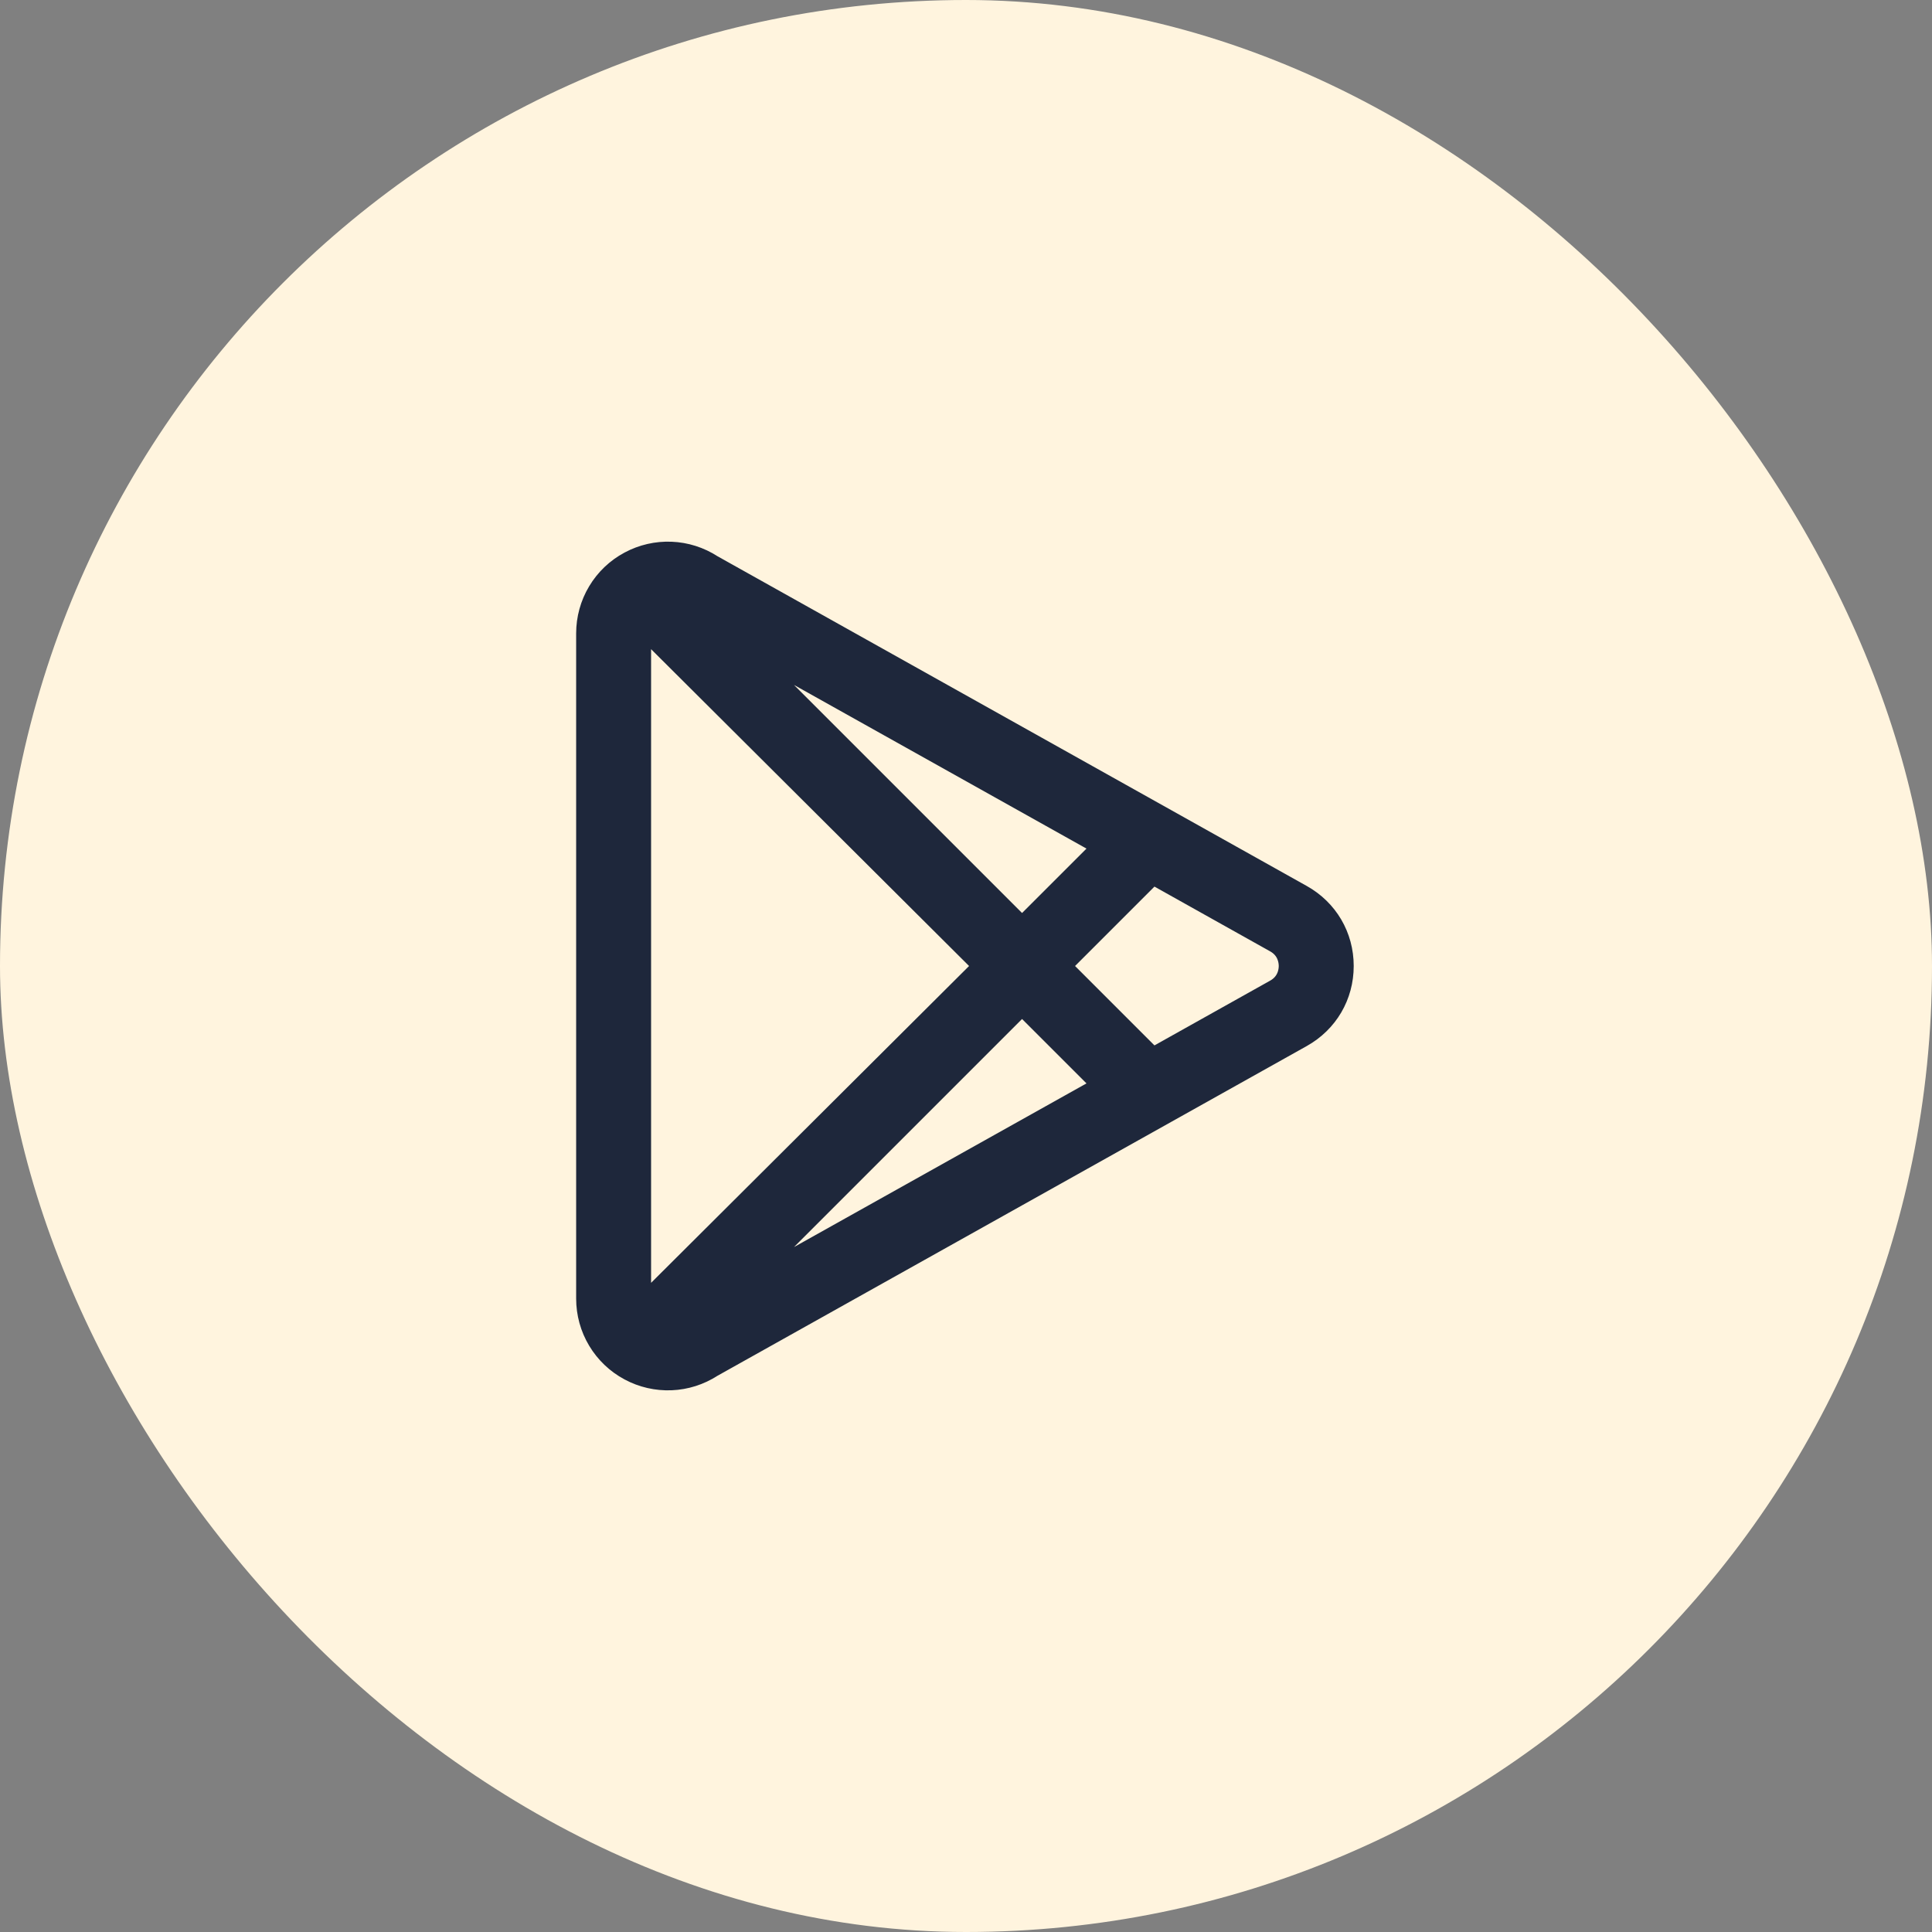
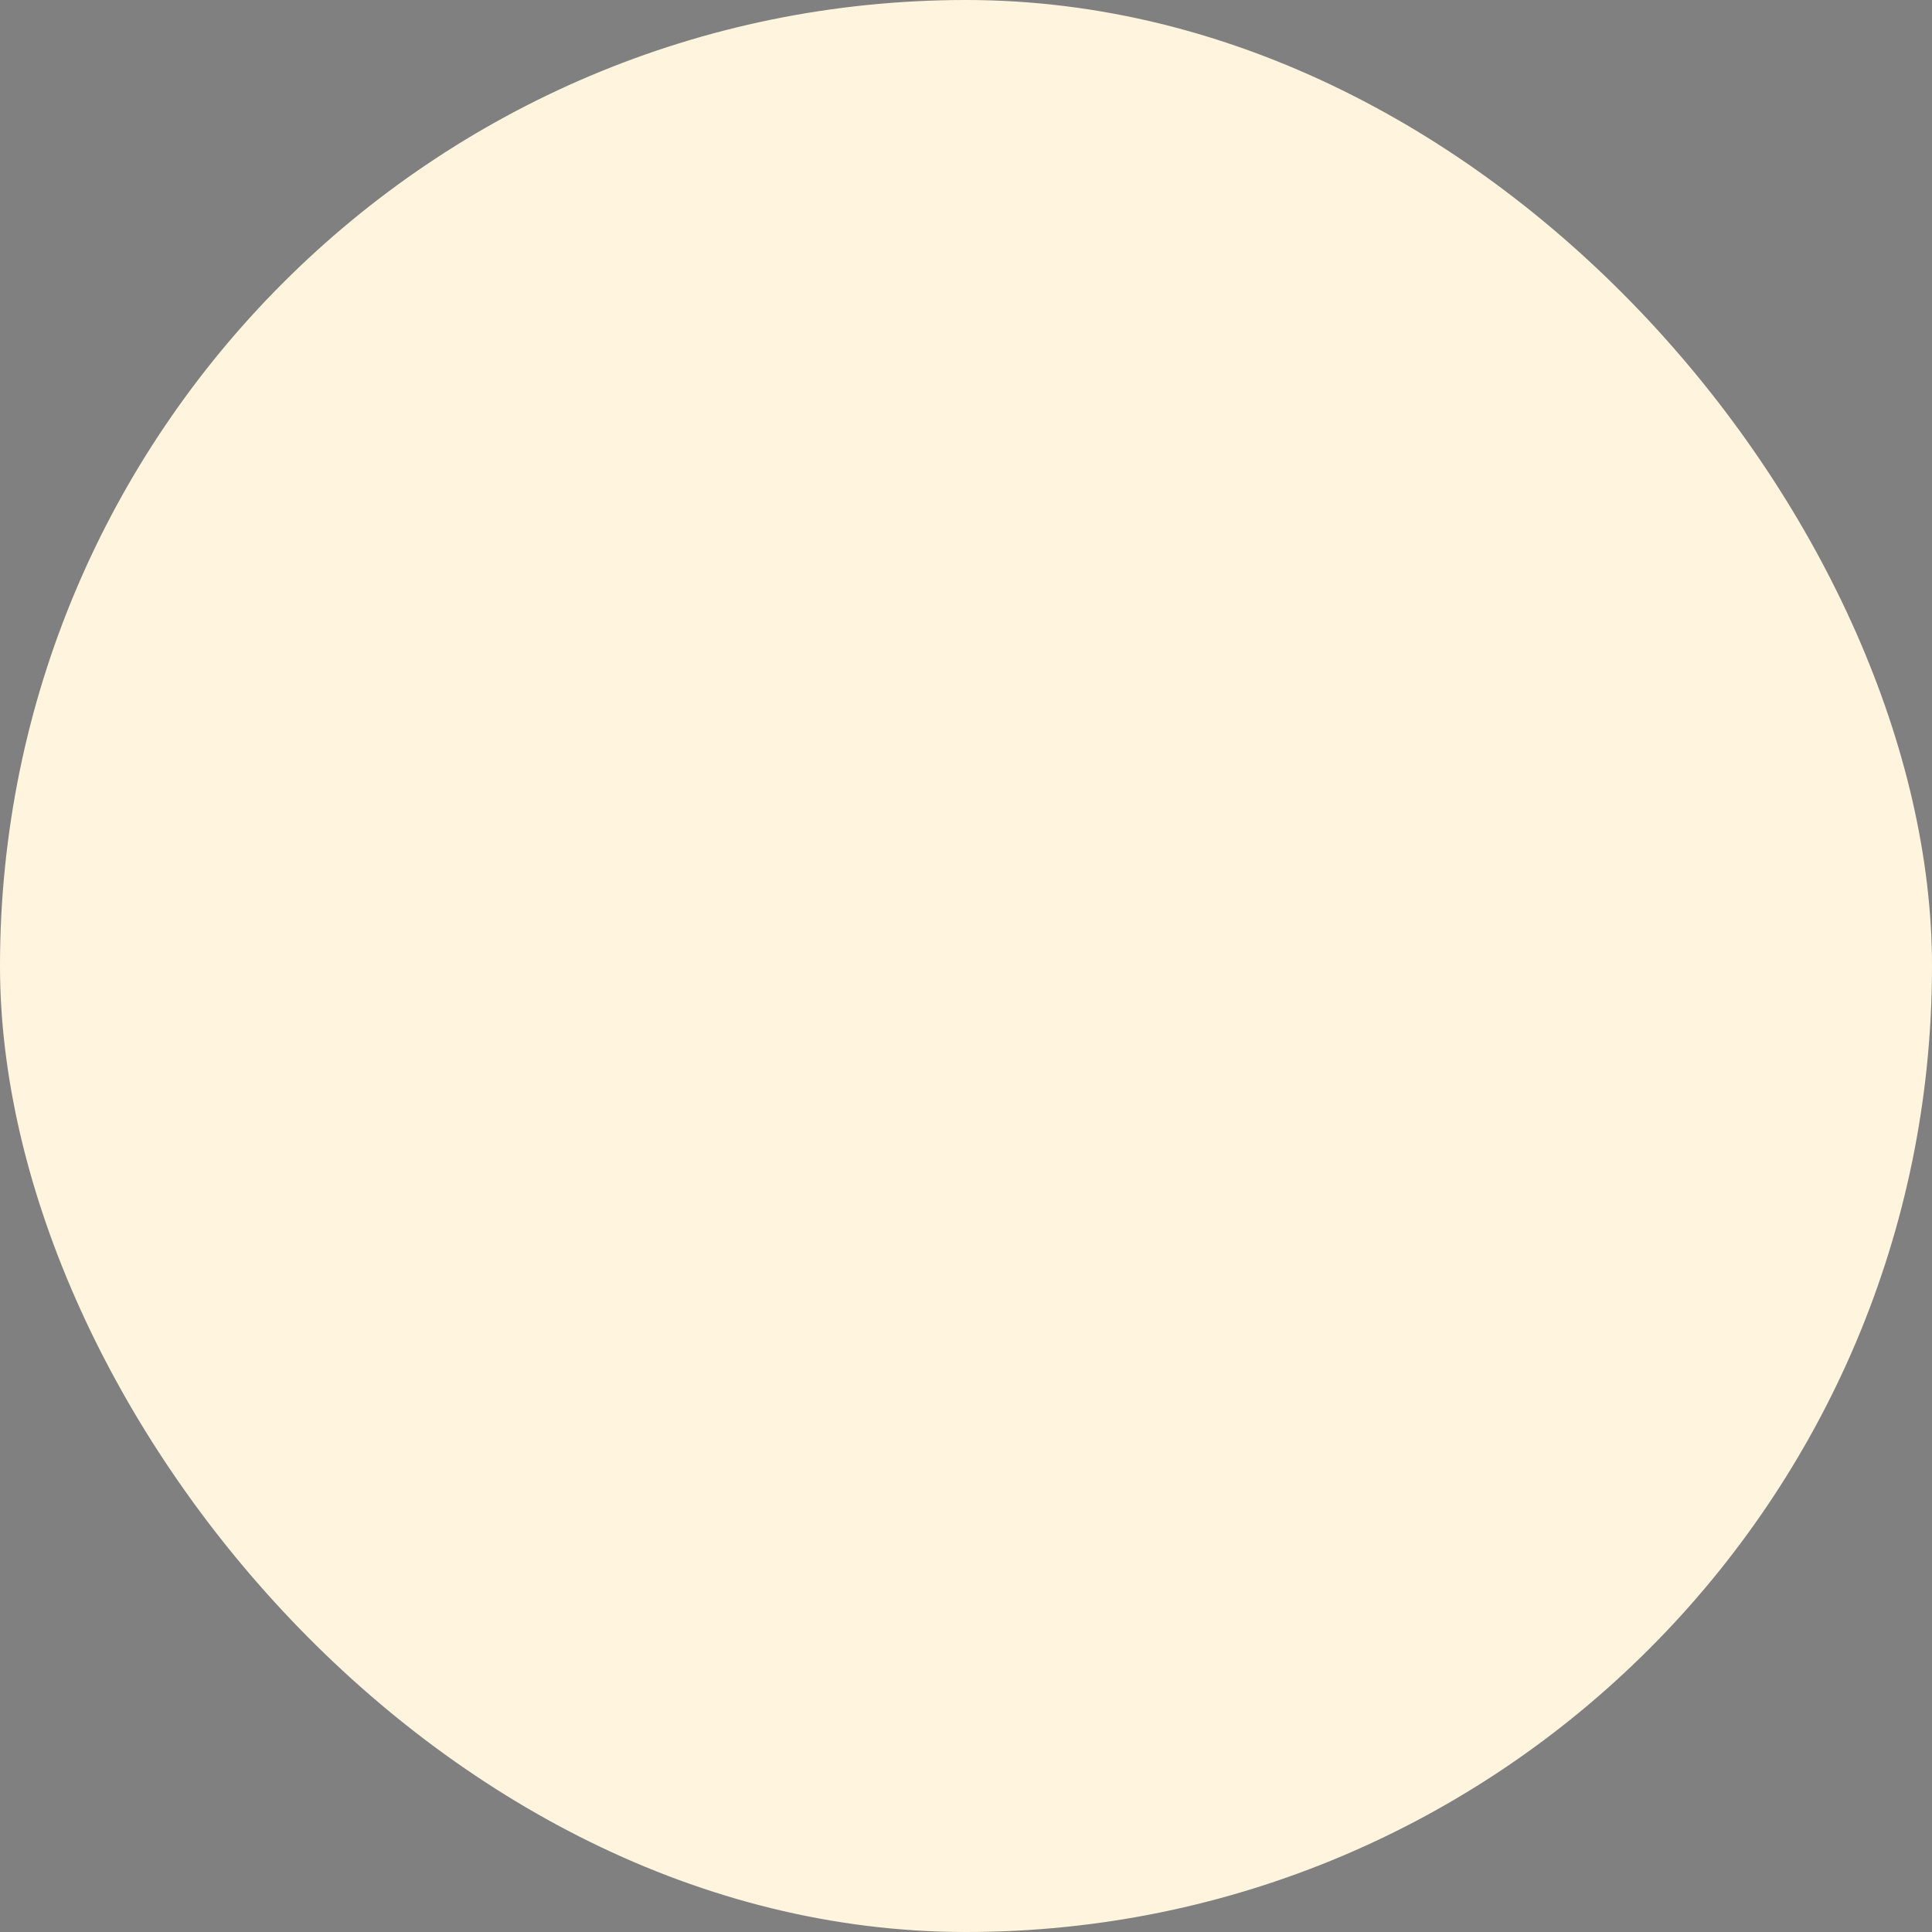
<svg xmlns="http://www.w3.org/2000/svg" width="56" height="56" viewBox="0 0 56 56" fill="none">
  <rect x="0" y="0" width="56" height="56" fill="#808080" stroke="none" />
  <rect width="56" height="56" rx="28" fill="#FFF4DE" />
-   <path d="M37.73 25.942L20.639 16.378C20.285 16.149 19.877 16.019 19.456 16.002C19.035 15.985 18.617 16.081 18.246 16.28C17.869 16.481 17.554 16.78 17.335 17.147C17.115 17.513 17 17.932 17 18.359V37.641C17 38.068 17.115 38.487 17.335 38.853C17.554 39.219 17.869 39.519 18.246 39.72C18.617 39.919 19.035 40.015 19.456 39.998C19.877 39.981 20.285 39.851 20.639 39.622L37.731 30.058C38.486 29.635 38.938 28.866 38.938 28C38.938 27.134 38.486 26.365 37.73 25.942ZM31.985 24.529L29.625 26.888L21.271 18.534L31.985 24.529ZM18.572 37.906V18.094L28.514 28L18.572 37.906ZM21.271 37.466L29.625 29.112L31.985 31.471L21.271 37.466ZM36.963 28.686L33.411 30.674L30.737 28L33.411 25.326L36.963 27.314C37.326 27.517 37.365 27.861 37.365 28C37.365 28.139 37.326 28.483 36.963 28.686Z" fill="#1E273B" stroke="#1E273B" stroke-width="0.6" />
</svg>